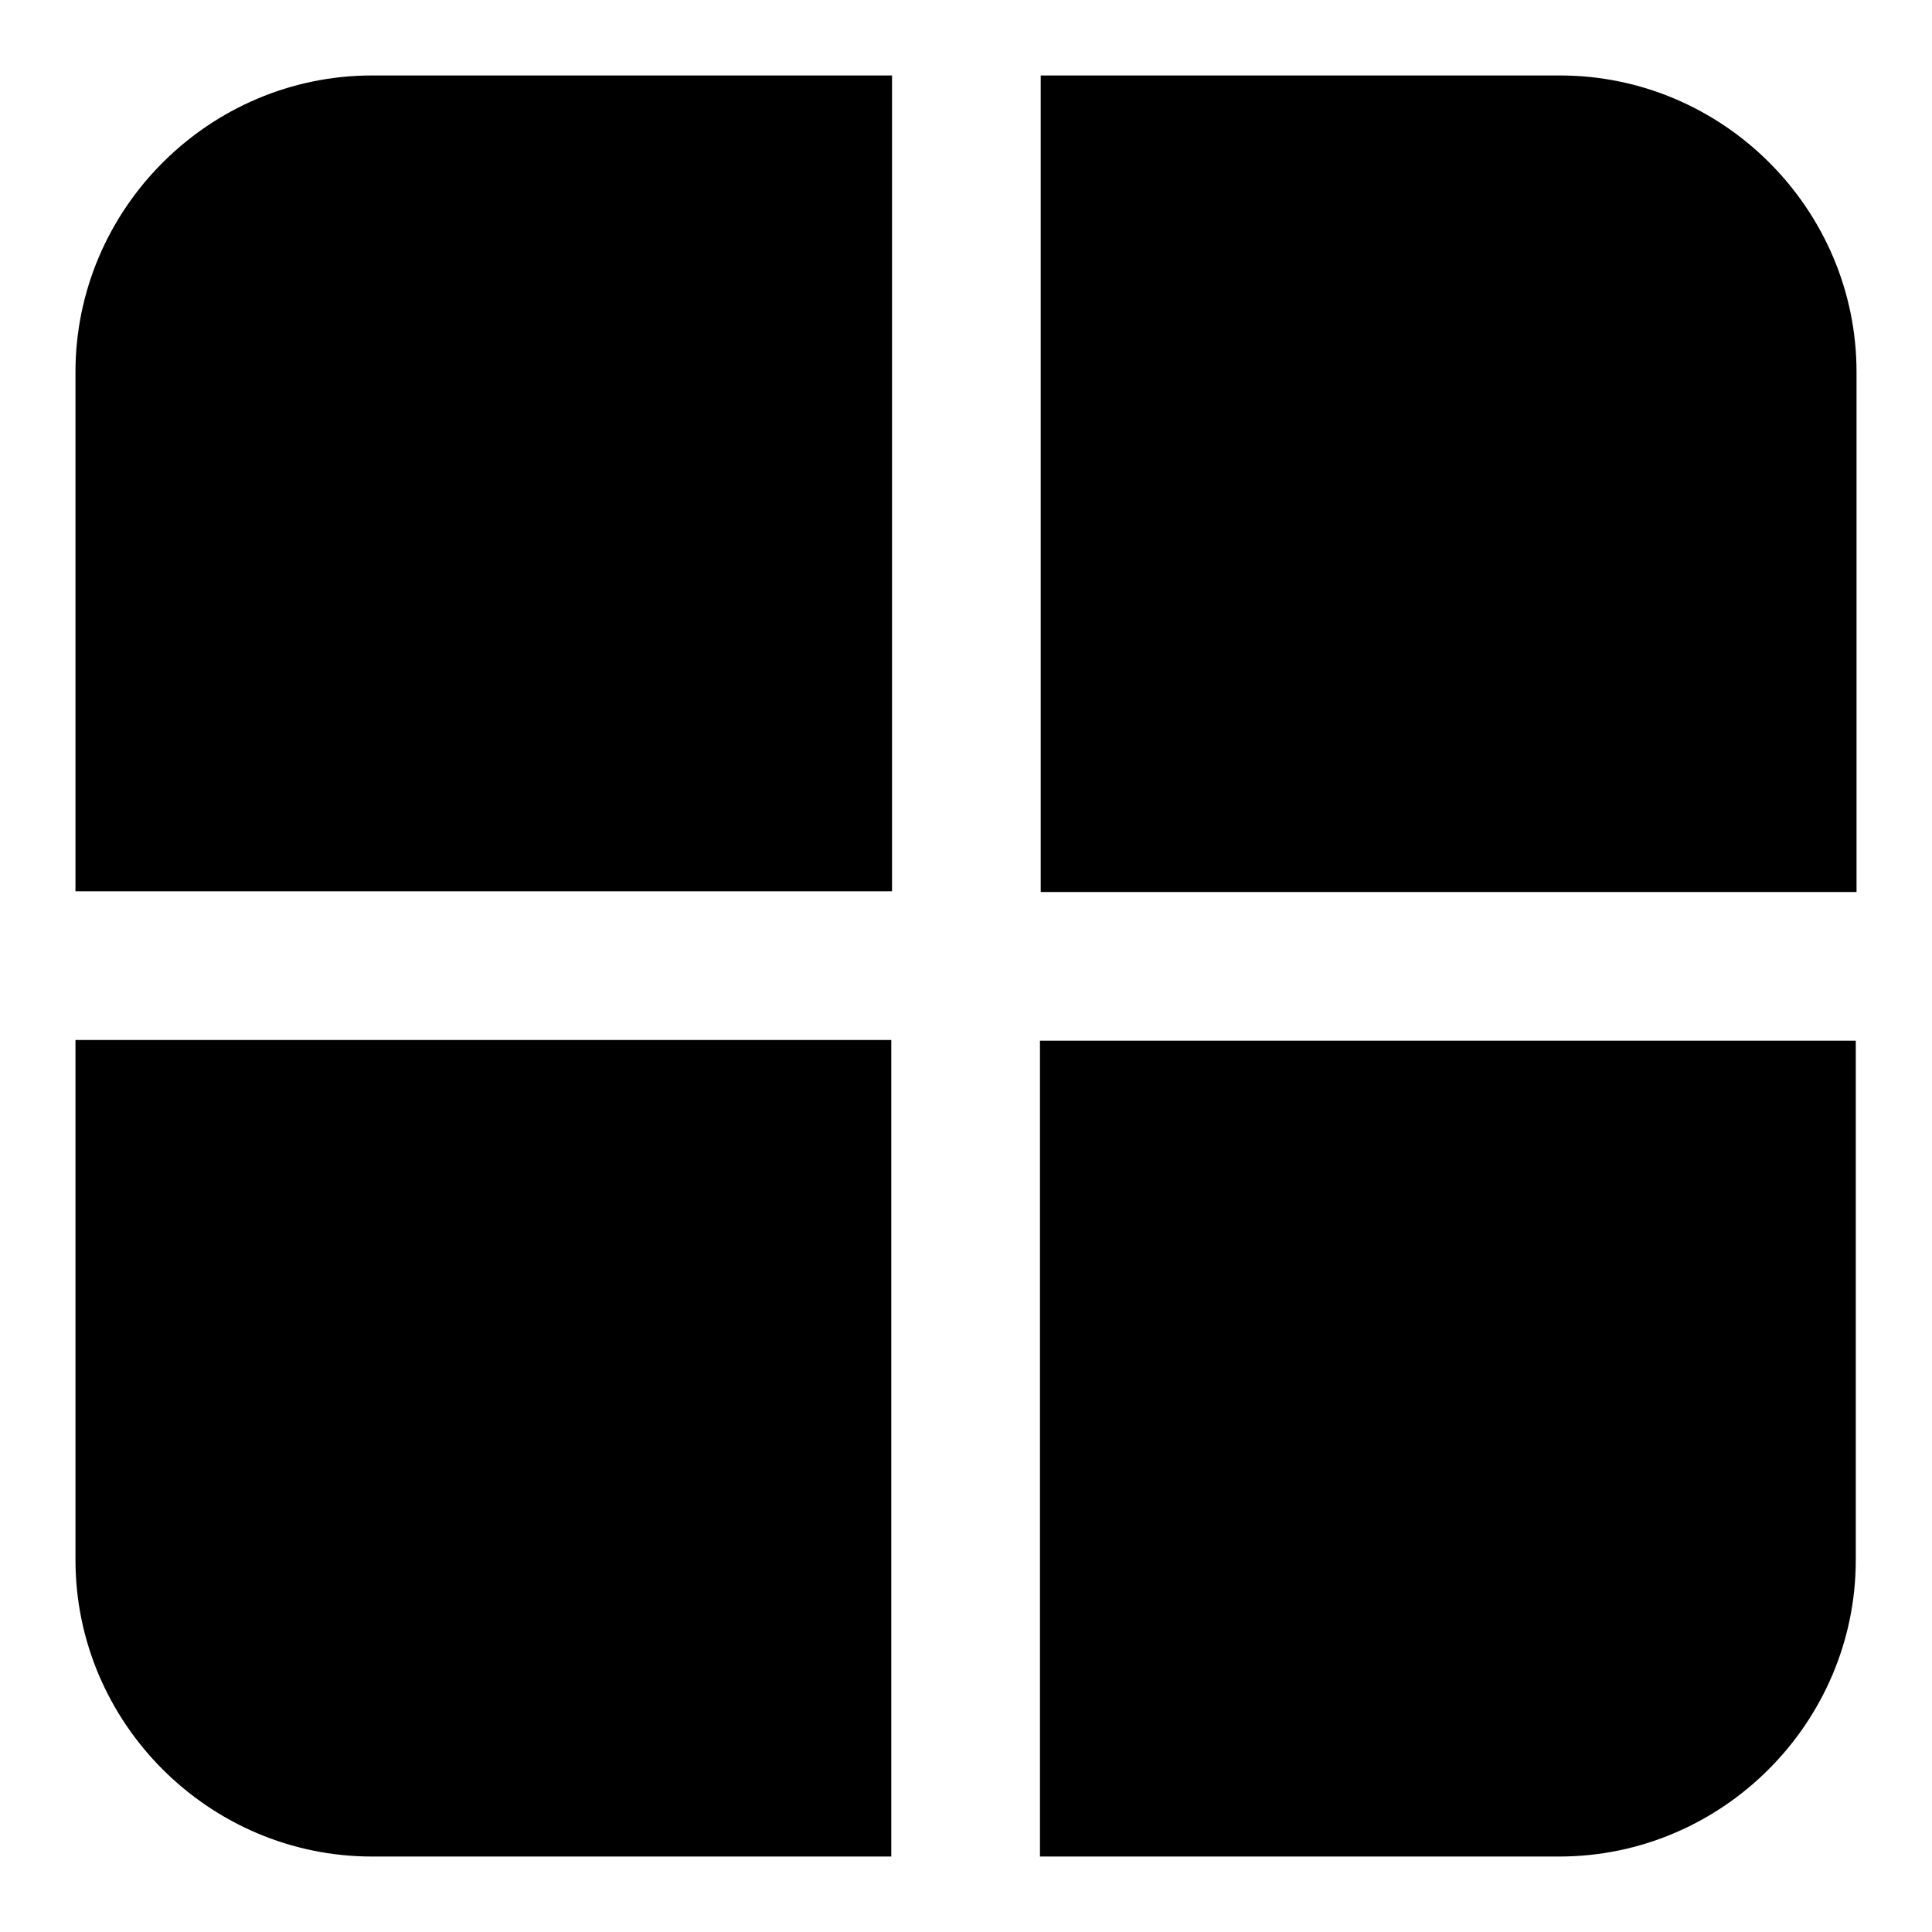
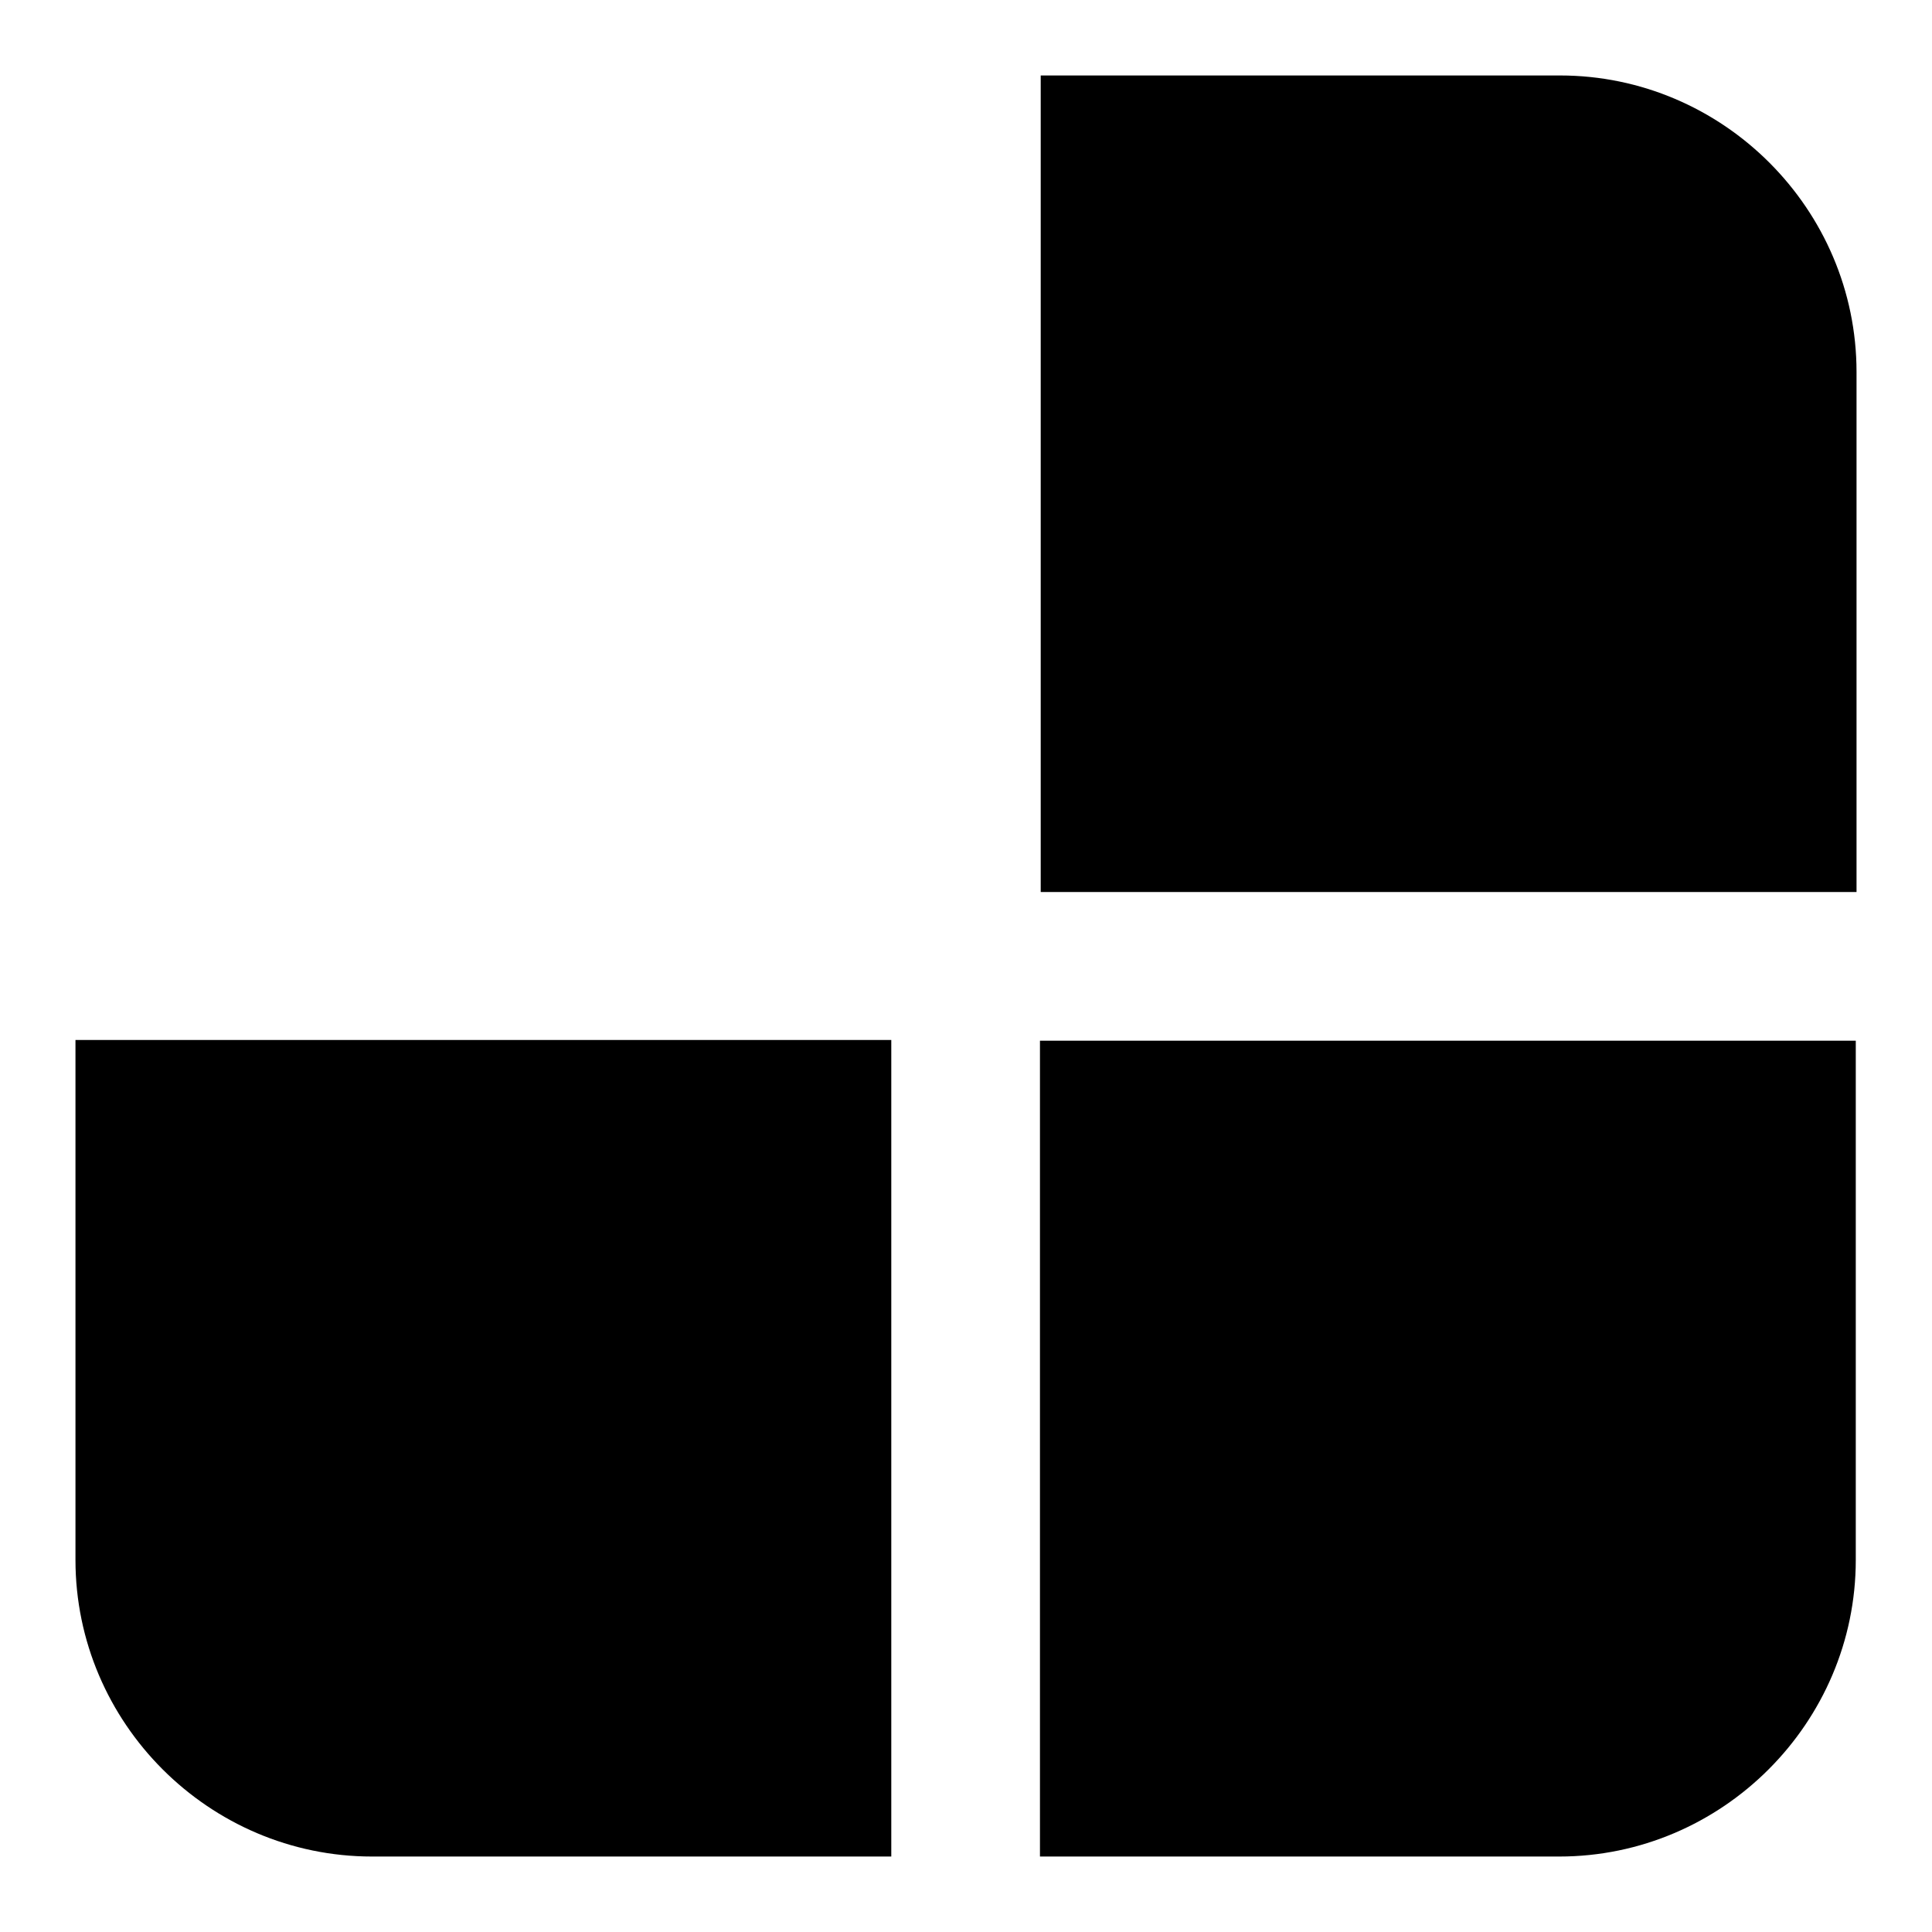
<svg xmlns="http://www.w3.org/2000/svg" version="1.1" x="0px" y="0px" viewBox="0 0 256 256" enable-background="new 0 0 256 256" xml:space="preserve">
  <g>
    <g>
-       <path fill="#000000" d="M118.2,10H49.3C27.7,10,10,27.7,10,49.3v68.8h108.2V10z" />
      <path fill="#000000" d="M10,206.7c0,21.6,17.7,39.3,39.3,39.3h68.8V137.8H10V206.7z" />
      <path fill="#000000" d="M246,49.3c0-21.6-17.7-39.3-39.3-39.3h-68.8v108.2H246V49.3z" />
      <path fill="#000000" d="M137.8,246h68.8c21.6,0,39.3-17.7,39.3-39.3v-68.8H137.8V246z" />
    </g>
  </g>
</svg>